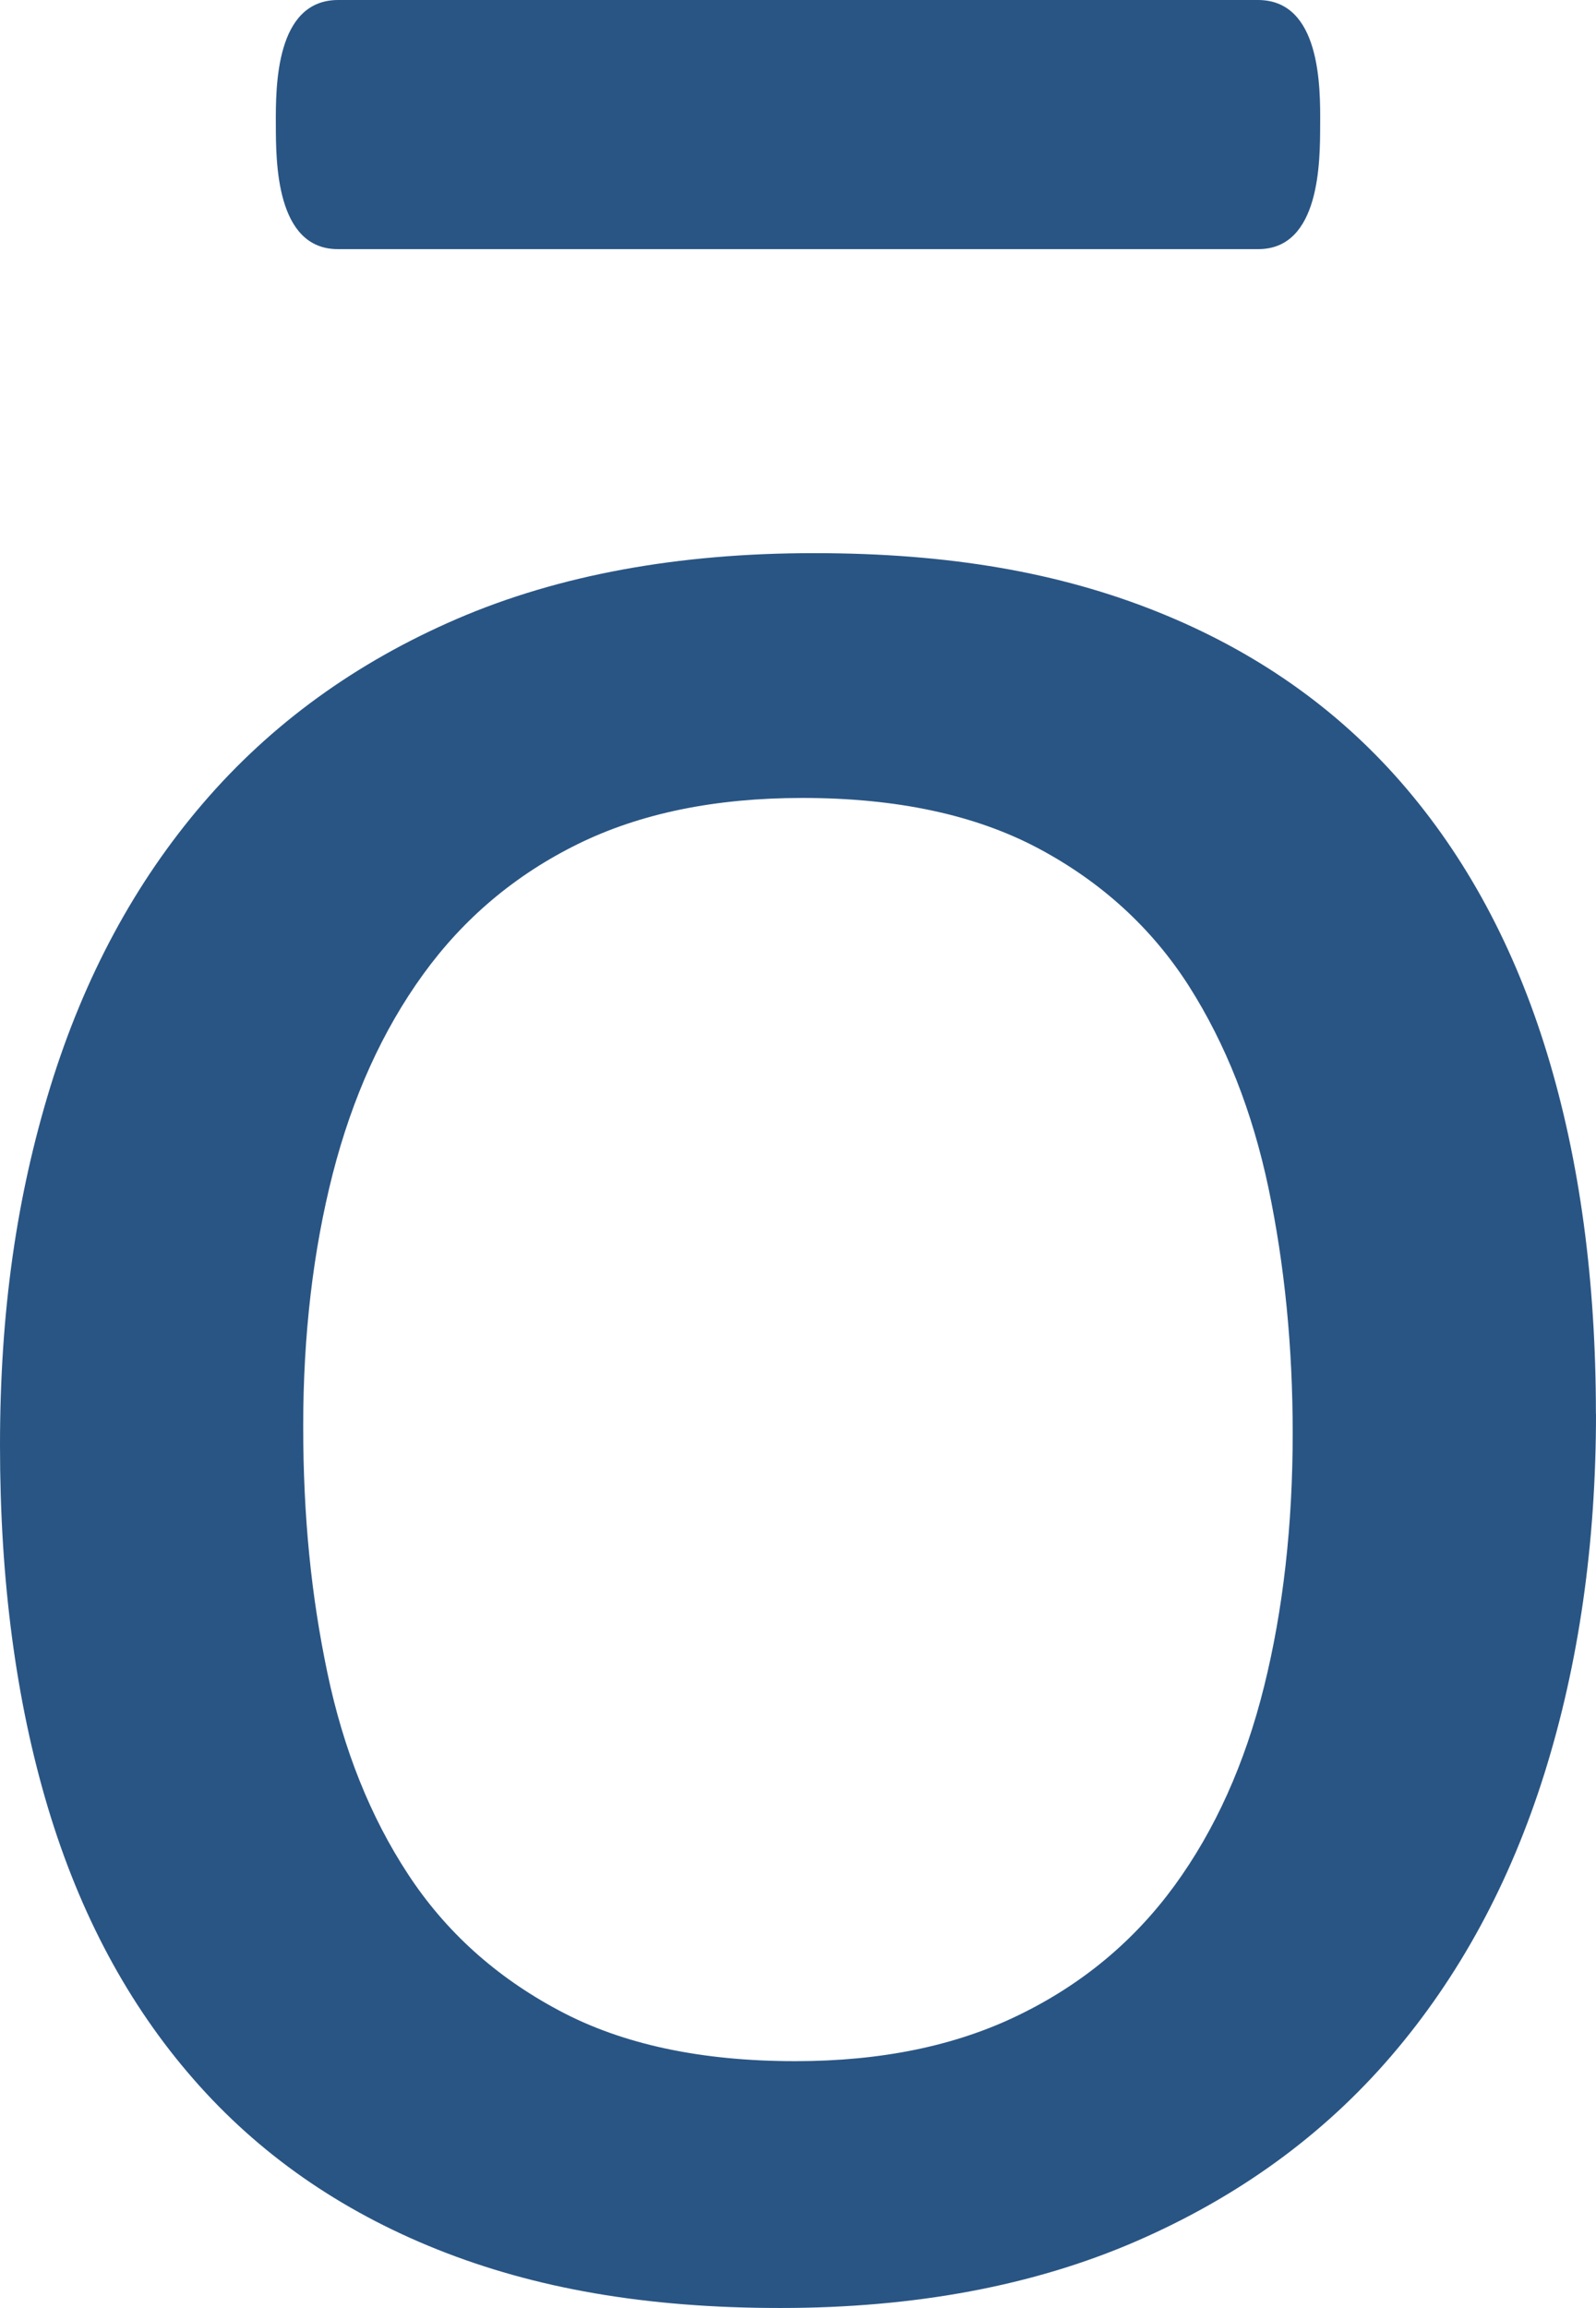
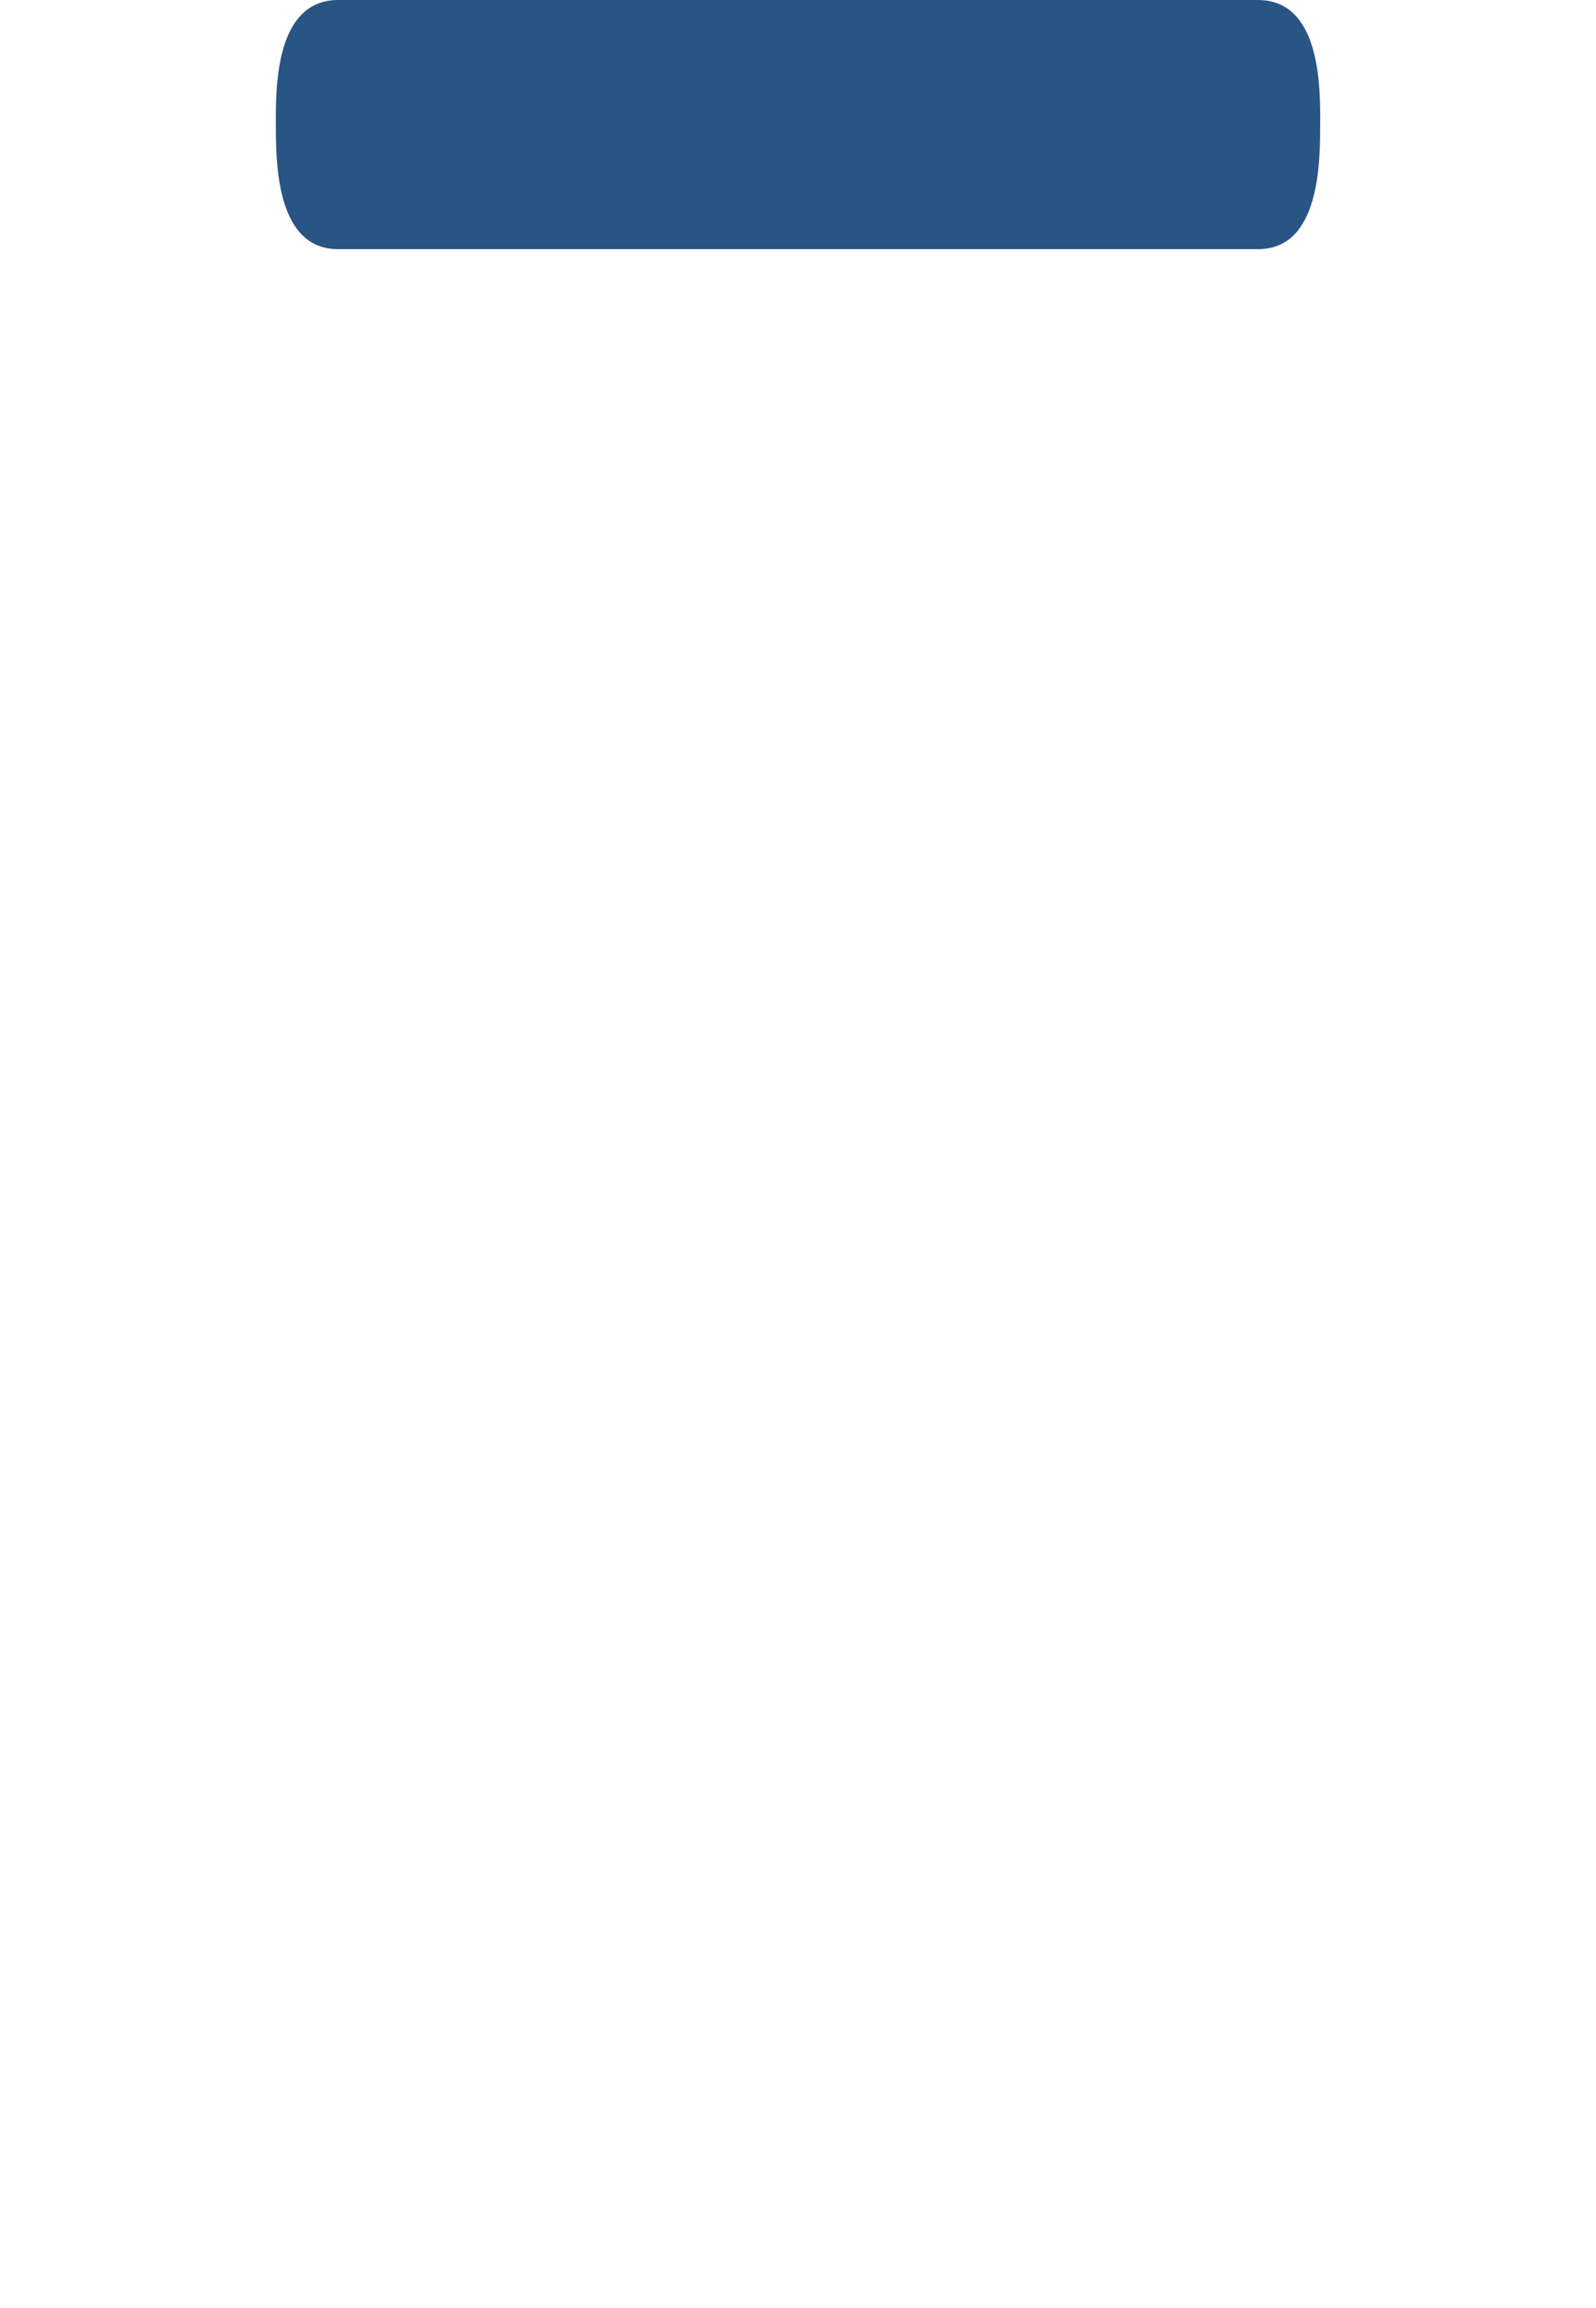
<svg xmlns="http://www.w3.org/2000/svg" id="_Слой_2" data-name="Слой 2" viewBox="0 0 158.65 229.28">
  <defs>
    <style> .cls-1 { fill: #295584; stroke-width: 0px; } </style>
  </defs>
  <g id="_Слой_1-2" data-name="Слой 1">
    <g>
-       <path class="cls-1" d="m158.65,140.44c0,12.92-1.71,24.82-5.11,35.69-3.41,10.88-8.49,20.25-15.25,28.12-6.76,7.87-15.22,14.01-25.39,18.42-10.16,4.4-21.94,6.61-35.34,6.61s-24.41-1.95-34.1-5.82c-9.7-3.88-17.78-9.52-24.24-16.93-6.47-7.4-11.28-16.38-14.46-26.97-3.17-10.57-4.76-22.56-4.76-35.96s1.67-24.81,5.02-35.69c3.36-10.87,8.4-20.24,15.16-28.11,6.76-7.88,15.19-13.99,25.29-18.34,10.1-4.34,21.92-6.51,35.44-6.51s24.41,1.94,34.1,5.81c9.7,3.88,17.77,9.52,24.24,16.93,6.46,7.4,11.31,16.39,14.54,26.97,3.23,10.57,4.85,22.5,4.85,35.78m-30.14,1.94c0-8.57-.8-16.68-2.4-24.33-1.61-7.64-4.25-14.33-7.92-20.1-3.68-5.75-8.66-10.31-14.94-13.66-6.29-3.35-14.11-5.02-23.48-5.02-8.66,0-16.1,1.52-22.32,4.58-6.22,3.06-11.35,7.38-15.38,12.95-4.04,5.58-7.03,12.19-8.99,19.83-1.95,7.64-2.93,15.99-2.93,25.03s.8,16.87,2.4,24.5c1.6,7.64,4.27,14.31,8.01,20.01,3.73,5.7,8.74,10.22,15.03,13.56,6.28,3.36,14.11,5.03,23.48,5.03,8.54,0,15.94-1.52,22.23-4.59,6.28-3.05,11.44-7.34,15.47-12.86,4.03-5.53,6.99-12.11,8.89-19.75,1.9-7.63,2.85-16.04,2.85-25.21Z" />
      <path class="cls-1" d="m131.23,12.38c.03-3.81.03-12.38-6.19-12.38H33.62c-6.22,0-6.22,8.56-6.2,12.38.01,3.59-.03,12.4,6.2,12.37h91.42c6.22.03,6.18-8.78,6.19-12.37" />
    </g>
  </g>
</svg>